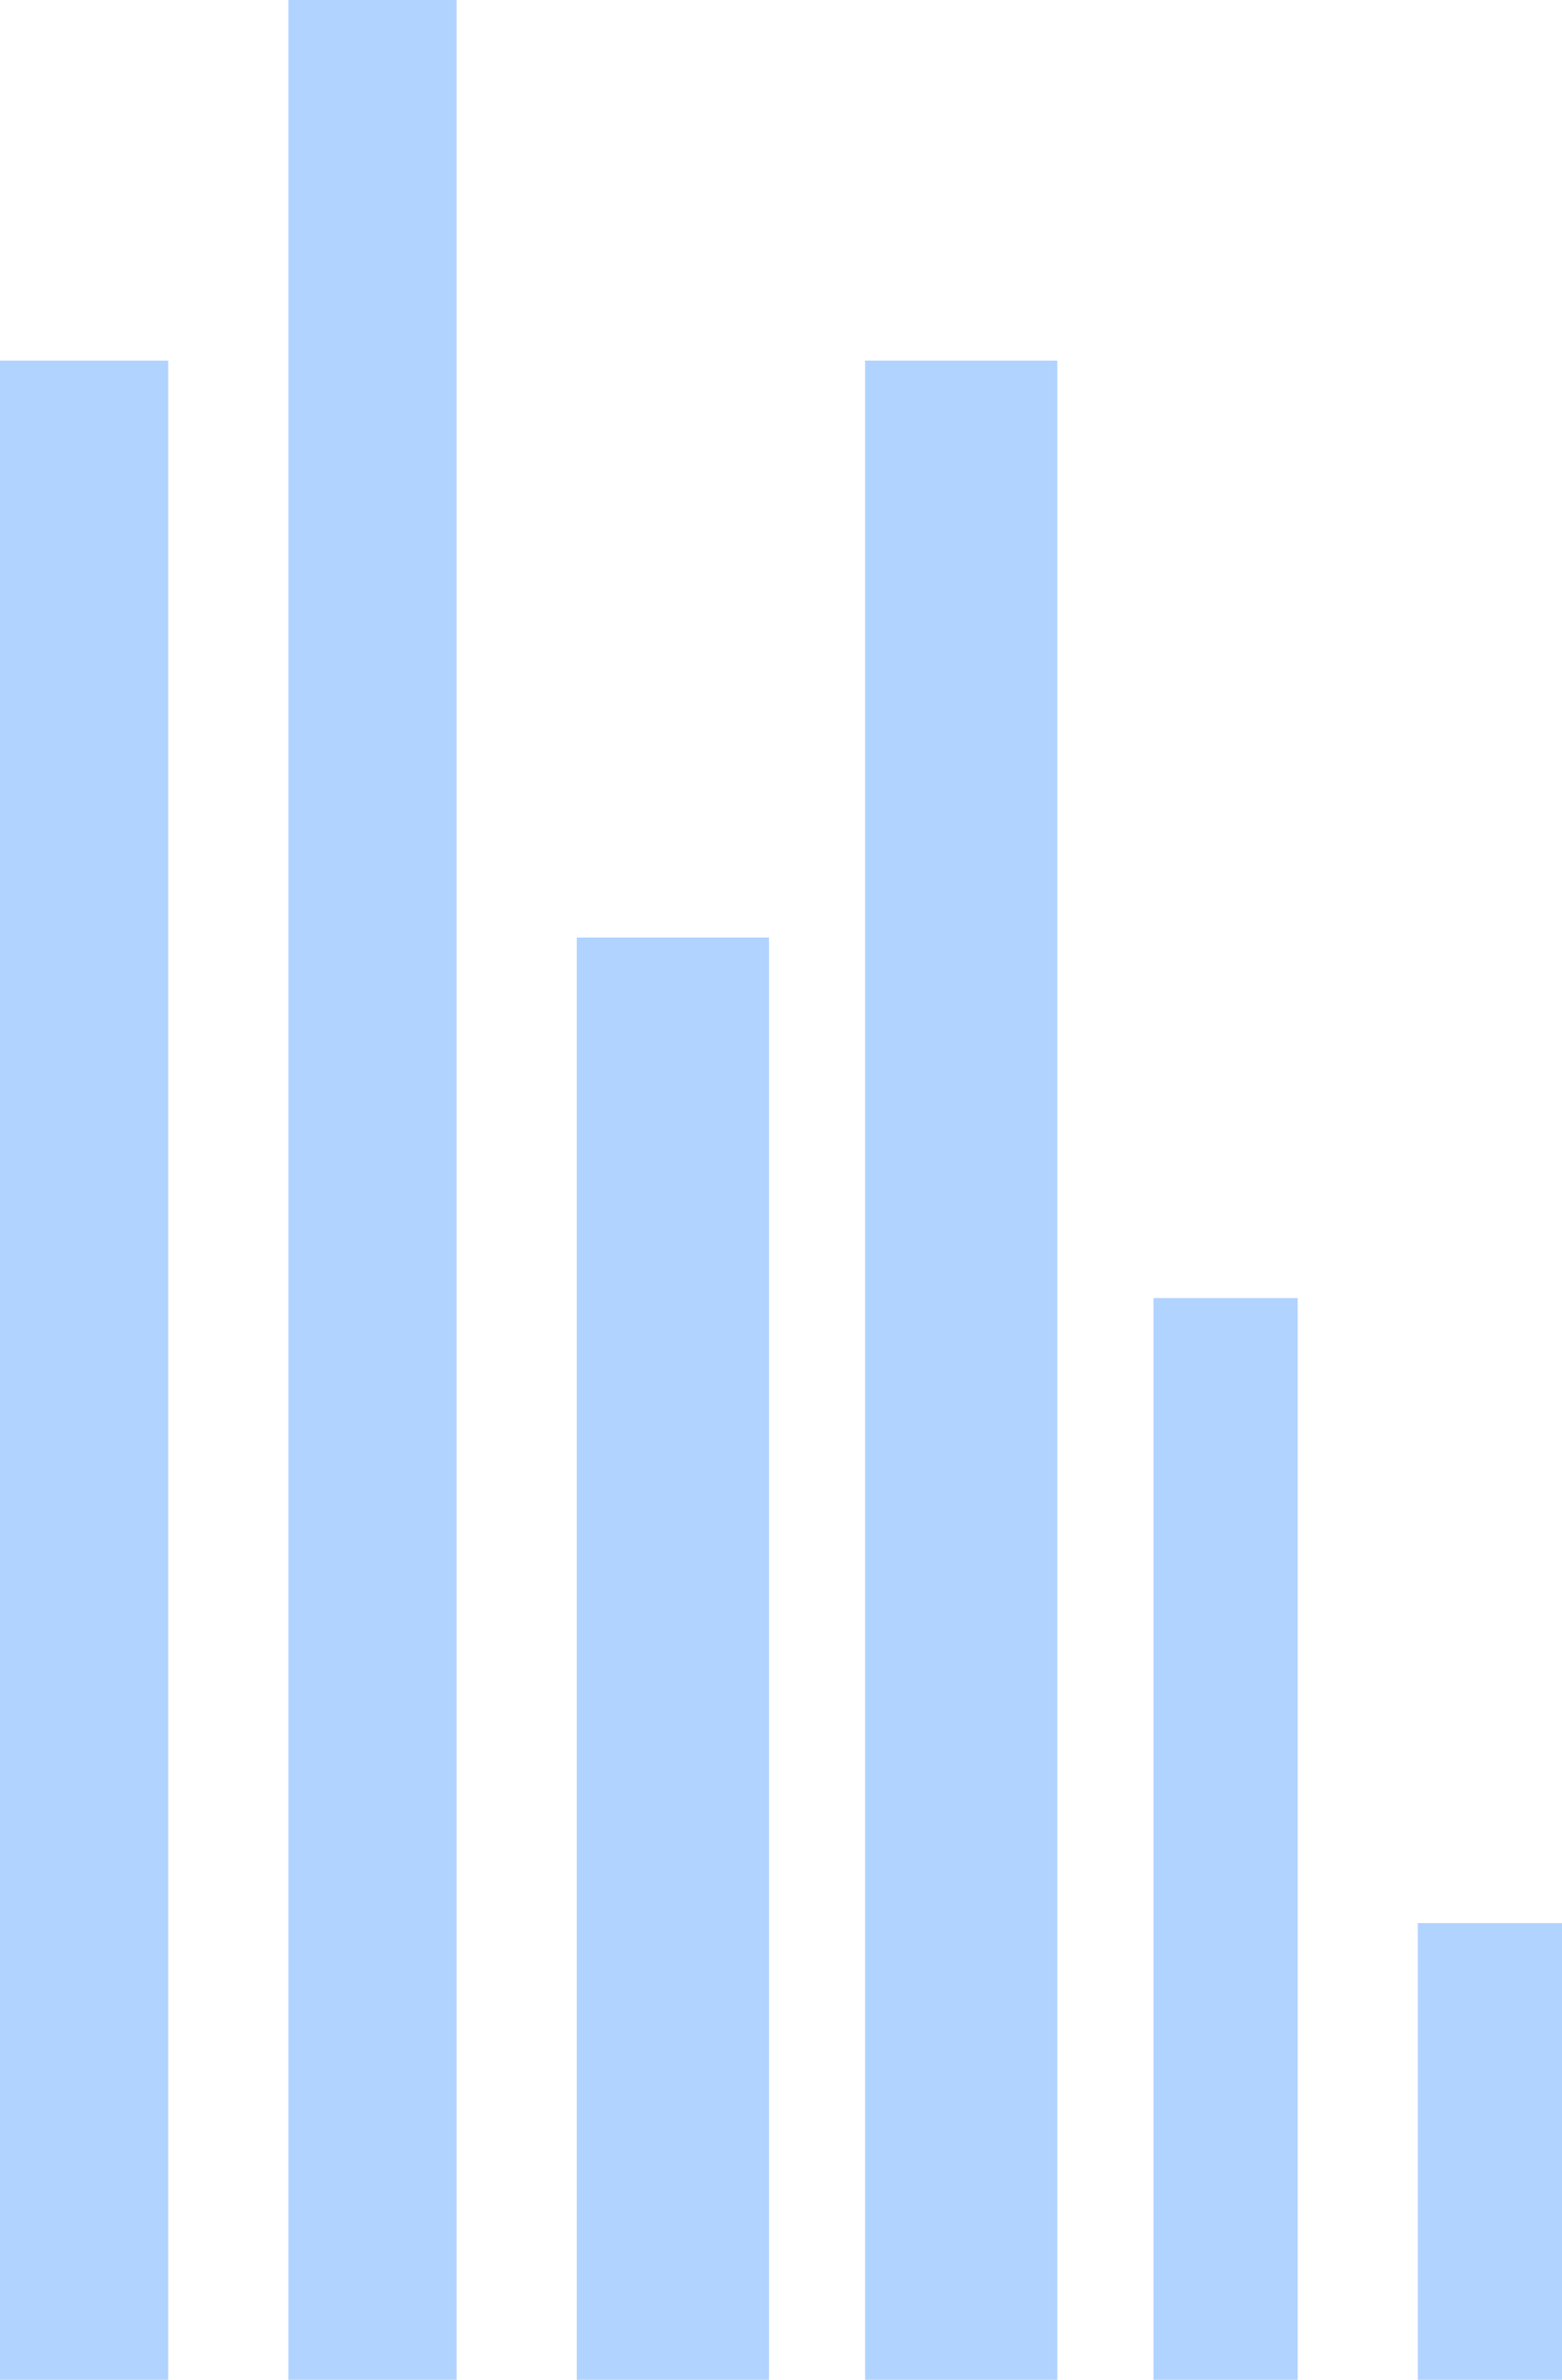
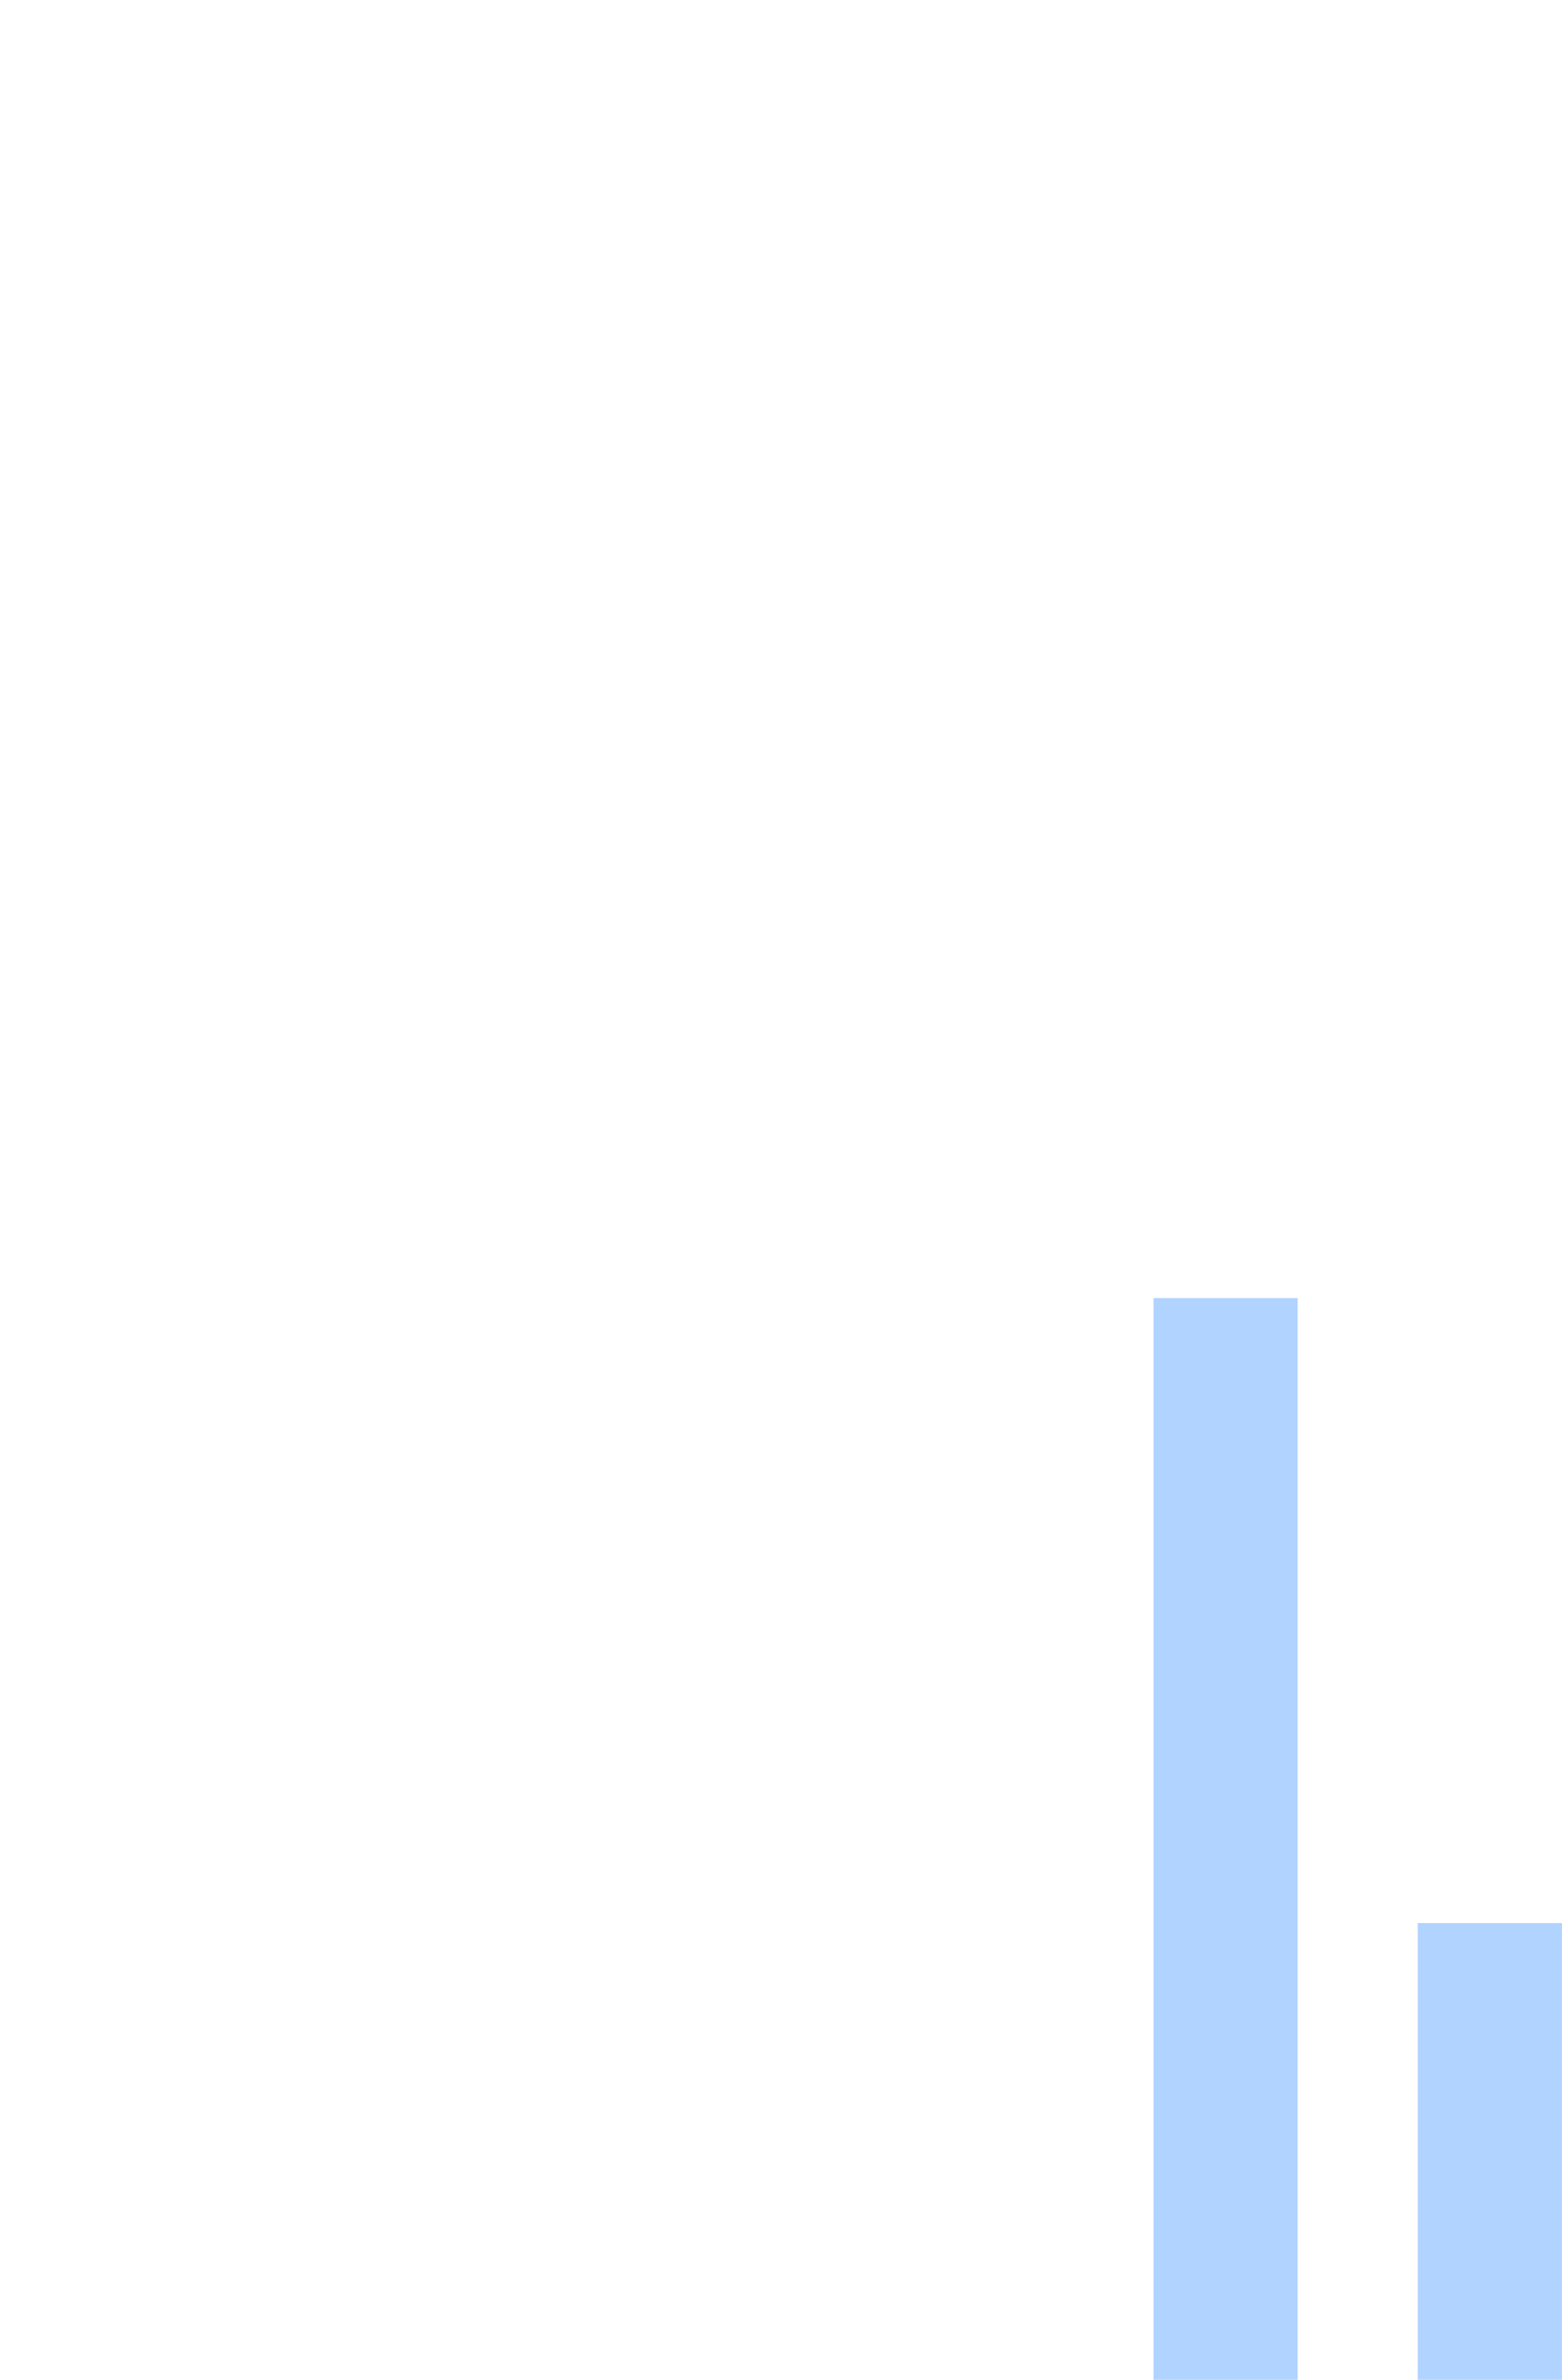
<svg xmlns="http://www.w3.org/2000/svg" width="65" height="99" viewBox="0 0 65 99" fill="none">
-   <rect y="15" width="7" height="84" fill="#B1D3FF" />
-   <rect x="36" y="15" width="8" height="84" fill="#B1D3FF" />
  <rect x="48" y="54" width="6" height="45" fill="#B1D3FF" />
  <rect x="59" y="80" width="6" height="19" fill="#B1D3FF" />
-   <rect x="12" width="7" height="99" fill="#B1D3FF" />
-   <rect x="24" y="39" width="8" height="60" fill="#B1D3FF" />
</svg>